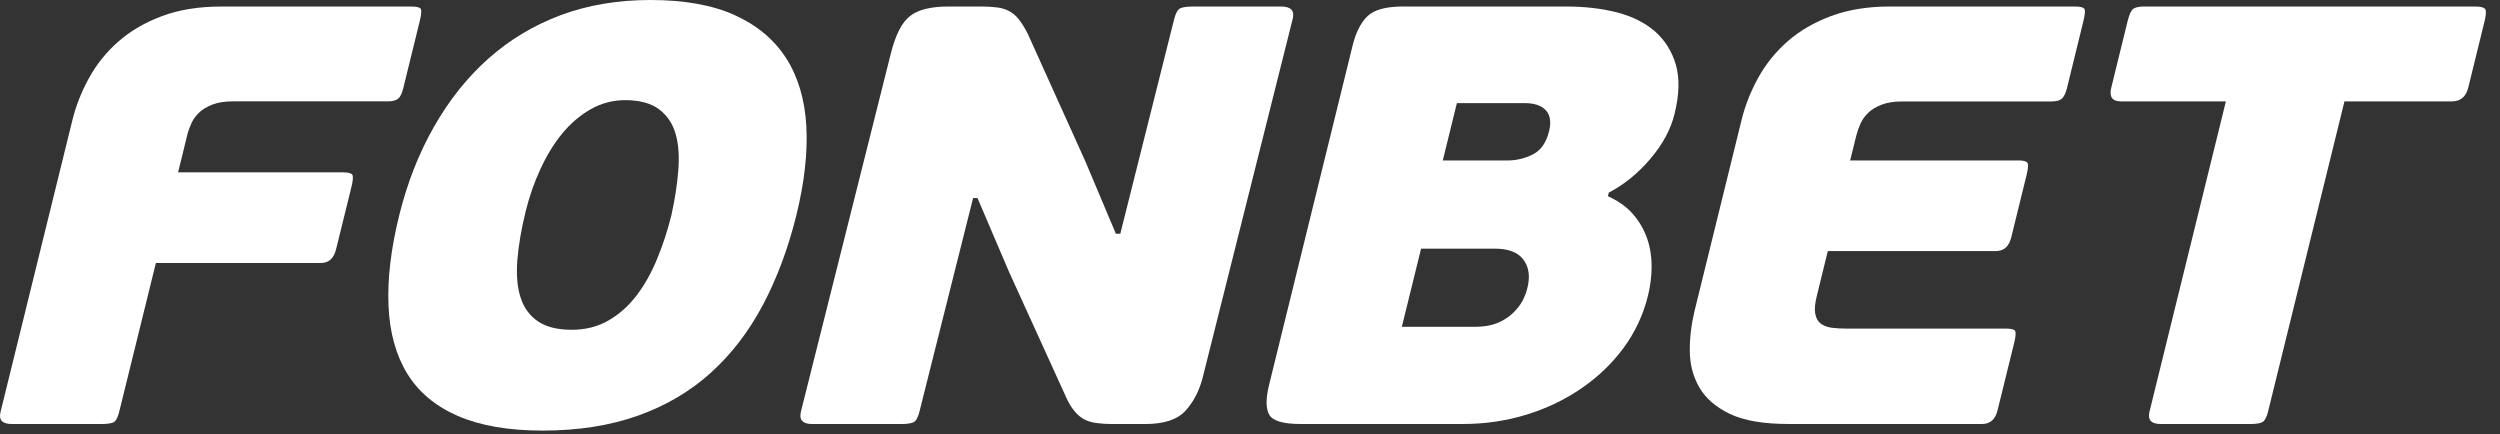
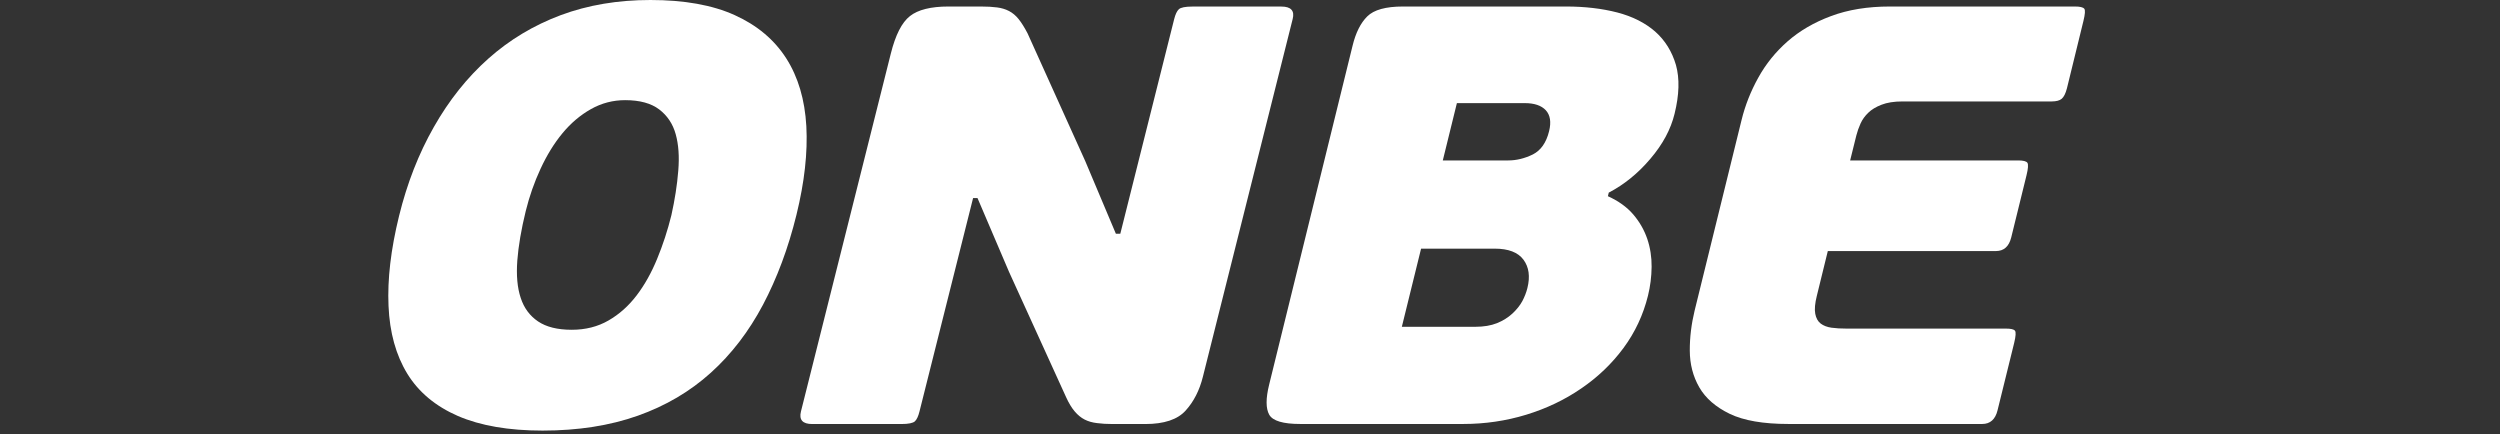
<svg xmlns="http://www.w3.org/2000/svg" width="144" height="25" viewBox="0 0 144 25" fill="none">
  <rect x="0" y="0" width="144" height="25" fill="#333333" stroke="none" />
-   <path d="M11.021 7.11C11.124 6.88 11.272 6.676 11.464 6.49C11.653 6.307 11.907 6.15 12.229 6.026C12.549 5.902 12.951 5.837 13.432 5.837H22.355C22.621 5.837 22.813 5.786 22.934 5.683C23.058 5.58 23.153 5.382 23.227 5.083L24.181 1.2C24.276 0.812 24.291 0.576 24.229 0.499C24.164 0.419 23.986 0.378 23.697 0.378H12.714C11.44 0.378 10.311 0.561 9.33 0.928C8.346 1.294 7.513 1.782 6.821 2.391C6.129 2.996 5.568 3.694 5.133 4.483C4.696 5.275 4.377 6.082 4.173 6.907L0.029 23.735C-0.086 24.193 0.139 24.424 0.691 24.424H5.822C6.233 24.424 6.493 24.379 6.599 24.285C6.706 24.193 6.791 24.01 6.862 23.735L8.979 15.149H18.477C18.936 15.149 19.228 14.886 19.358 14.357L20.239 10.784C20.333 10.397 20.354 10.155 20.292 10.063C20.227 9.974 20.056 9.927 19.766 9.927H10.258L10.781 7.796C10.835 7.569 10.917 7.338 11.021 7.11Z" fill="white" />
  <path d="M39.068 9.839C39.003 10.652 38.87 11.506 38.672 12.395C38.456 13.267 38.184 14.104 37.853 14.904C37.525 15.705 37.132 16.409 36.668 17.018C36.207 17.623 35.666 18.105 35.049 18.46C34.431 18.817 33.728 18.995 32.933 18.995C32.114 18.995 31.467 18.835 30.991 18.513C30.518 18.194 30.181 17.742 29.992 17.157C29.797 16.574 29.735 15.856 29.797 15.008C29.862 14.163 30.024 13.214 30.282 12.159C30.491 11.311 30.775 10.498 31.136 9.721C31.496 8.943 31.913 8.261 32.398 7.675C32.879 7.093 33.426 6.629 34.041 6.283C34.653 5.938 35.312 5.769 36.009 5.769C36.852 5.769 37.505 5.949 37.972 6.304C38.436 6.659 38.755 7.132 38.92 7.729C39.086 8.323 39.136 9.026 39.068 9.839ZM45.289 3.363C44.601 2.288 43.614 1.457 42.322 0.872C41.036 0.29 39.417 0 37.463 0C35.587 0 33.864 0.29 32.3 0.872C30.737 1.457 29.345 2.293 28.124 3.381C26.903 4.469 25.86 5.781 24.988 7.318C24.116 8.849 23.448 10.557 22.987 12.434C22.512 14.361 22.311 16.09 22.379 17.62C22.444 19.154 22.807 20.458 23.46 21.525C24.113 22.589 25.089 23.401 26.38 23.963C27.675 24.521 29.3 24.802 31.251 24.802C33.296 24.802 35.126 24.516 36.739 23.945C38.347 23.375 39.751 22.547 40.942 21.471C42.133 20.399 43.135 19.089 43.948 17.555C44.757 16.022 45.405 14.293 45.877 12.369C46.339 10.489 46.528 8.79 46.445 7.265C46.359 5.742 45.975 4.439 45.289 3.363Z" fill="white" />
  <path d="M89.228 7.554C89.066 8.219 88.749 8.665 88.291 8.896C87.827 9.123 87.352 9.241 86.876 9.241H83.105L83.917 5.94H87.83C88.377 5.94 88.782 6.076 89.039 6.351C89.293 6.629 89.358 7.028 89.228 7.554ZM87.978 16.592C87.916 16.84 87.819 17.094 87.686 17.345C87.547 17.599 87.357 17.836 87.109 18.066C86.861 18.294 86.565 18.477 86.222 18.616C85.877 18.752 85.463 18.823 84.984 18.823H80.746L81.854 14.322H86.093C86.885 14.322 87.437 14.535 87.751 14.957C88.067 15.383 88.144 15.927 87.978 16.592ZM95.337 1.817C94.764 1.318 94.037 0.948 93.153 0.718C92.269 0.49 91.285 0.375 90.204 0.375H80.808C79.824 0.375 79.138 0.564 78.757 0.942C78.373 1.321 78.089 1.885 77.906 2.642L73.103 22.154C72.905 22.955 72.908 23.534 73.109 23.889C73.31 24.243 73.904 24.421 74.894 24.421H84.287C85.537 24.421 86.746 24.243 87.907 23.889C89.066 23.534 90.124 23.032 91.075 22.378C92.033 21.725 92.846 20.948 93.514 20.044C94.182 19.139 94.651 18.134 94.923 17.035C95.059 16.485 95.127 15.933 95.133 15.371C95.139 14.812 95.056 14.272 94.882 13.757C94.705 13.243 94.436 12.773 94.072 12.348C93.709 11.925 93.221 11.576 92.615 11.301L92.665 11.095C93.546 10.636 94.347 9.989 95.056 9.153C95.772 8.316 96.236 7.453 96.454 6.558C96.726 5.461 96.753 4.522 96.534 3.741C96.307 2.967 95.91 2.326 95.337 1.817Z" fill="white" />
  <path d="M119.513 0.375H108.858C107.579 0.375 106.453 0.558 105.471 0.925C104.49 1.288 103.654 1.779 102.962 2.385C102.274 2.991 101.709 3.688 101.275 4.477C100.837 5.266 100.521 6.073 100.317 6.901L97.61 17.892C97.427 18.649 97.329 19.414 97.332 20.194C97.335 20.975 97.515 21.678 97.879 22.311C98.242 22.94 98.828 23.448 99.634 23.838C100.441 24.226 101.567 24.421 103.013 24.421H114.178C114.633 24.421 114.932 24.158 115.059 23.632L116.017 19.748C116.111 19.361 116.126 19.125 116.061 19.048C115.996 18.965 115.821 18.927 115.532 18.927H106.352C106.039 18.927 105.755 18.912 105.495 18.876C105.244 18.841 105.031 18.758 104.871 18.637C104.706 18.51 104.606 18.321 104.558 18.072C104.511 17.821 104.54 17.475 104.65 17.038L105.282 14.461H114.967C115.423 14.461 115.718 14.198 115.848 13.672L116.726 10.101C116.823 9.711 116.838 9.472 116.779 9.377C116.717 9.289 116.543 9.241 116.253 9.241H106.568L106.926 7.799C106.985 7.572 107.064 7.341 107.168 7.113C107.274 6.883 107.419 6.679 107.611 6.496C107.8 6.31 108.055 6.156 108.377 6.032C108.693 5.908 109.095 5.843 109.58 5.843H118.177C118.44 5.843 118.635 5.792 118.756 5.689C118.877 5.585 118.978 5.387 119.055 5.089L120.006 1.205C120.101 0.818 120.119 0.582 120.054 0.502C119.98 0.416 119.805 0.375 119.513 0.375Z" fill="white" />
-   <path d="M143.124 0.496C143.039 0.416 142.85 0.375 142.56 0.375H123.518C123.231 0.375 123.018 0.416 122.894 0.496C122.764 0.579 122.652 0.812 122.554 1.203L121.609 5.051C121.479 5.577 121.668 5.84 122.173 5.84H128.211L123.813 23.703C123.692 24.184 123.908 24.424 124.464 24.424H129.594C130.005 24.424 130.262 24.373 130.377 24.27C130.484 24.166 130.575 23.977 130.641 23.703L135.041 5.84H141.218C141.724 5.84 142.04 5.577 142.17 5.051L143.116 1.203C143.21 0.812 143.216 0.579 143.124 0.496Z" fill="white" />
  <path d="M73.81 0.378H68.679C68.271 0.378 68.011 0.431 67.902 0.532C67.789 0.638 67.704 0.824 67.633 1.099L64.529 13.465H64.275L62.508 9.274L59.189 1.924C59.012 1.584 58.84 1.309 58.672 1.099C58.506 0.892 58.32 0.739 58.119 0.635C57.918 0.529 57.688 0.461 57.434 0.428C57.176 0.393 56.869 0.375 56.505 0.375H54.629C53.618 0.375 52.876 0.561 52.415 0.925C51.945 1.291 51.579 2.015 51.31 3.091L46.135 23.7C46.014 24.181 46.229 24.424 46.785 24.424H51.916C52.326 24.424 52.584 24.37 52.696 24.27C52.808 24.166 52.894 23.977 52.962 23.703L56.05 11.408H56.304L58.122 15.664L61.406 22.875C61.562 23.218 61.728 23.493 61.905 23.7C62.08 23.906 62.272 24.063 62.475 24.166C62.676 24.27 62.913 24.338 63.182 24.37C63.451 24.406 63.752 24.424 64.089 24.424H65.969C67.05 24.424 67.828 24.166 68.292 23.649C68.759 23.135 69.09 22.488 69.285 21.707L74.457 1.099C74.581 0.62 74.362 0.378 73.81 0.378Z" fill="white" />
</svg>